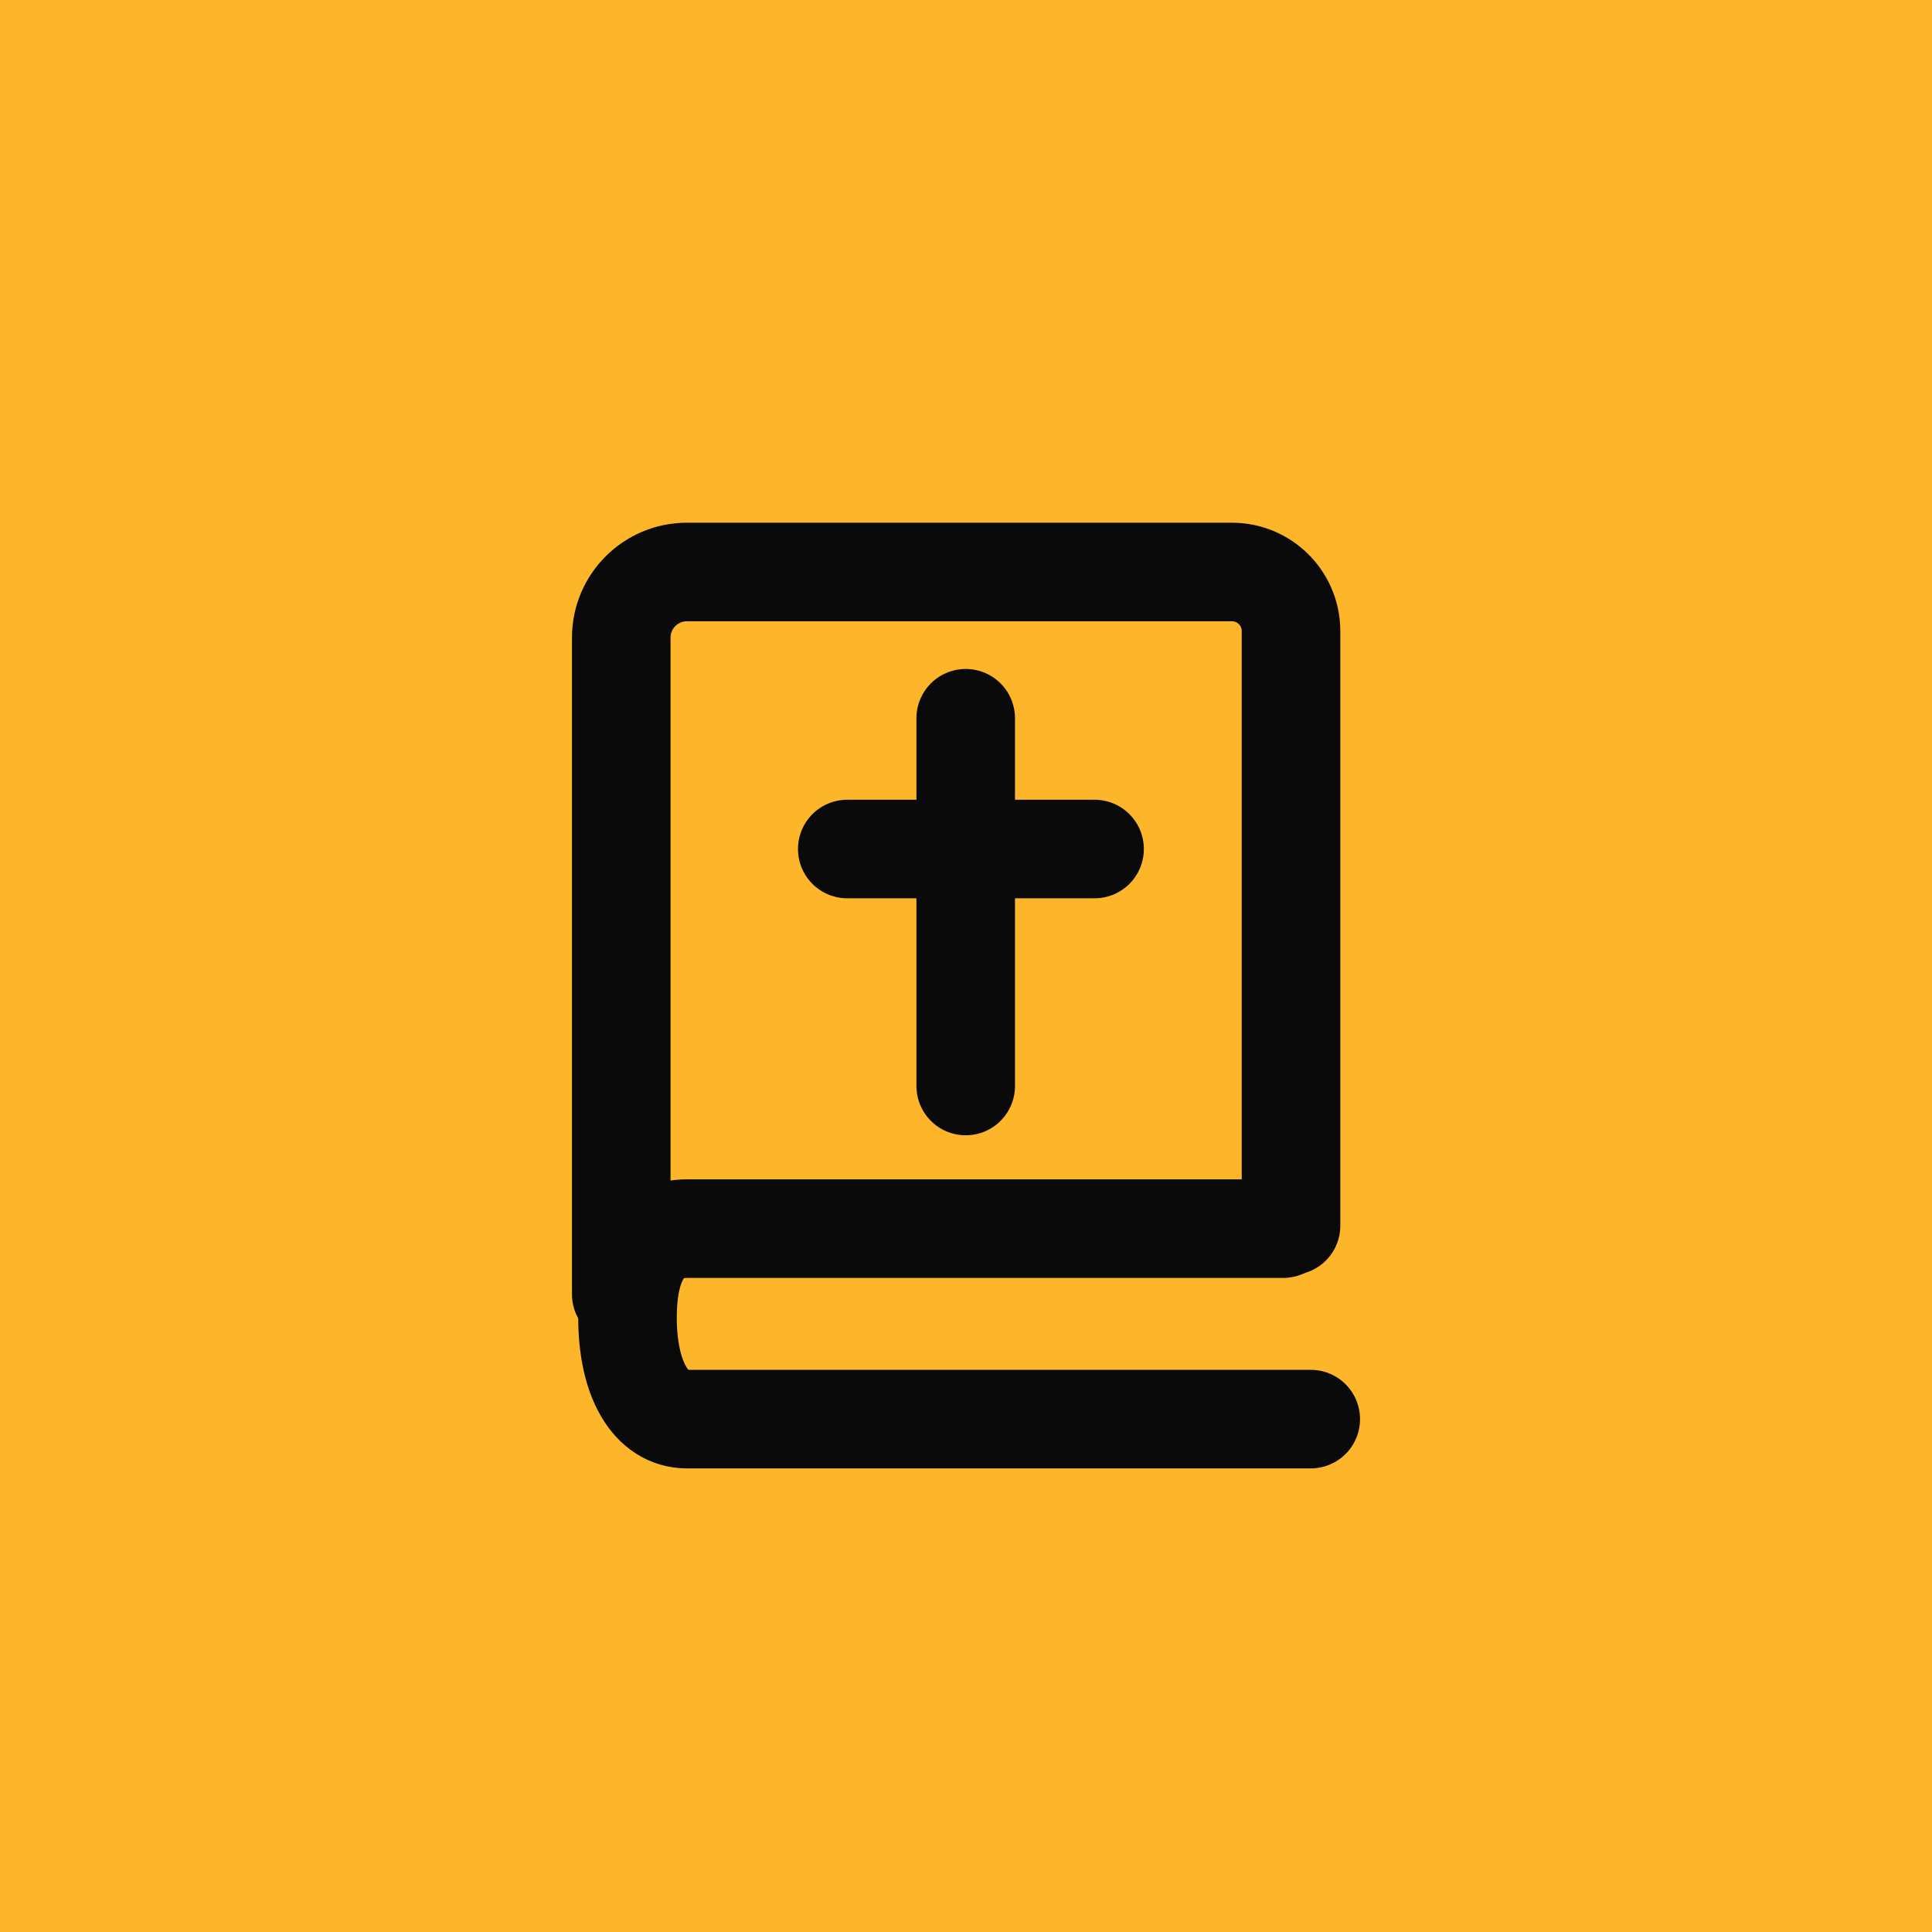
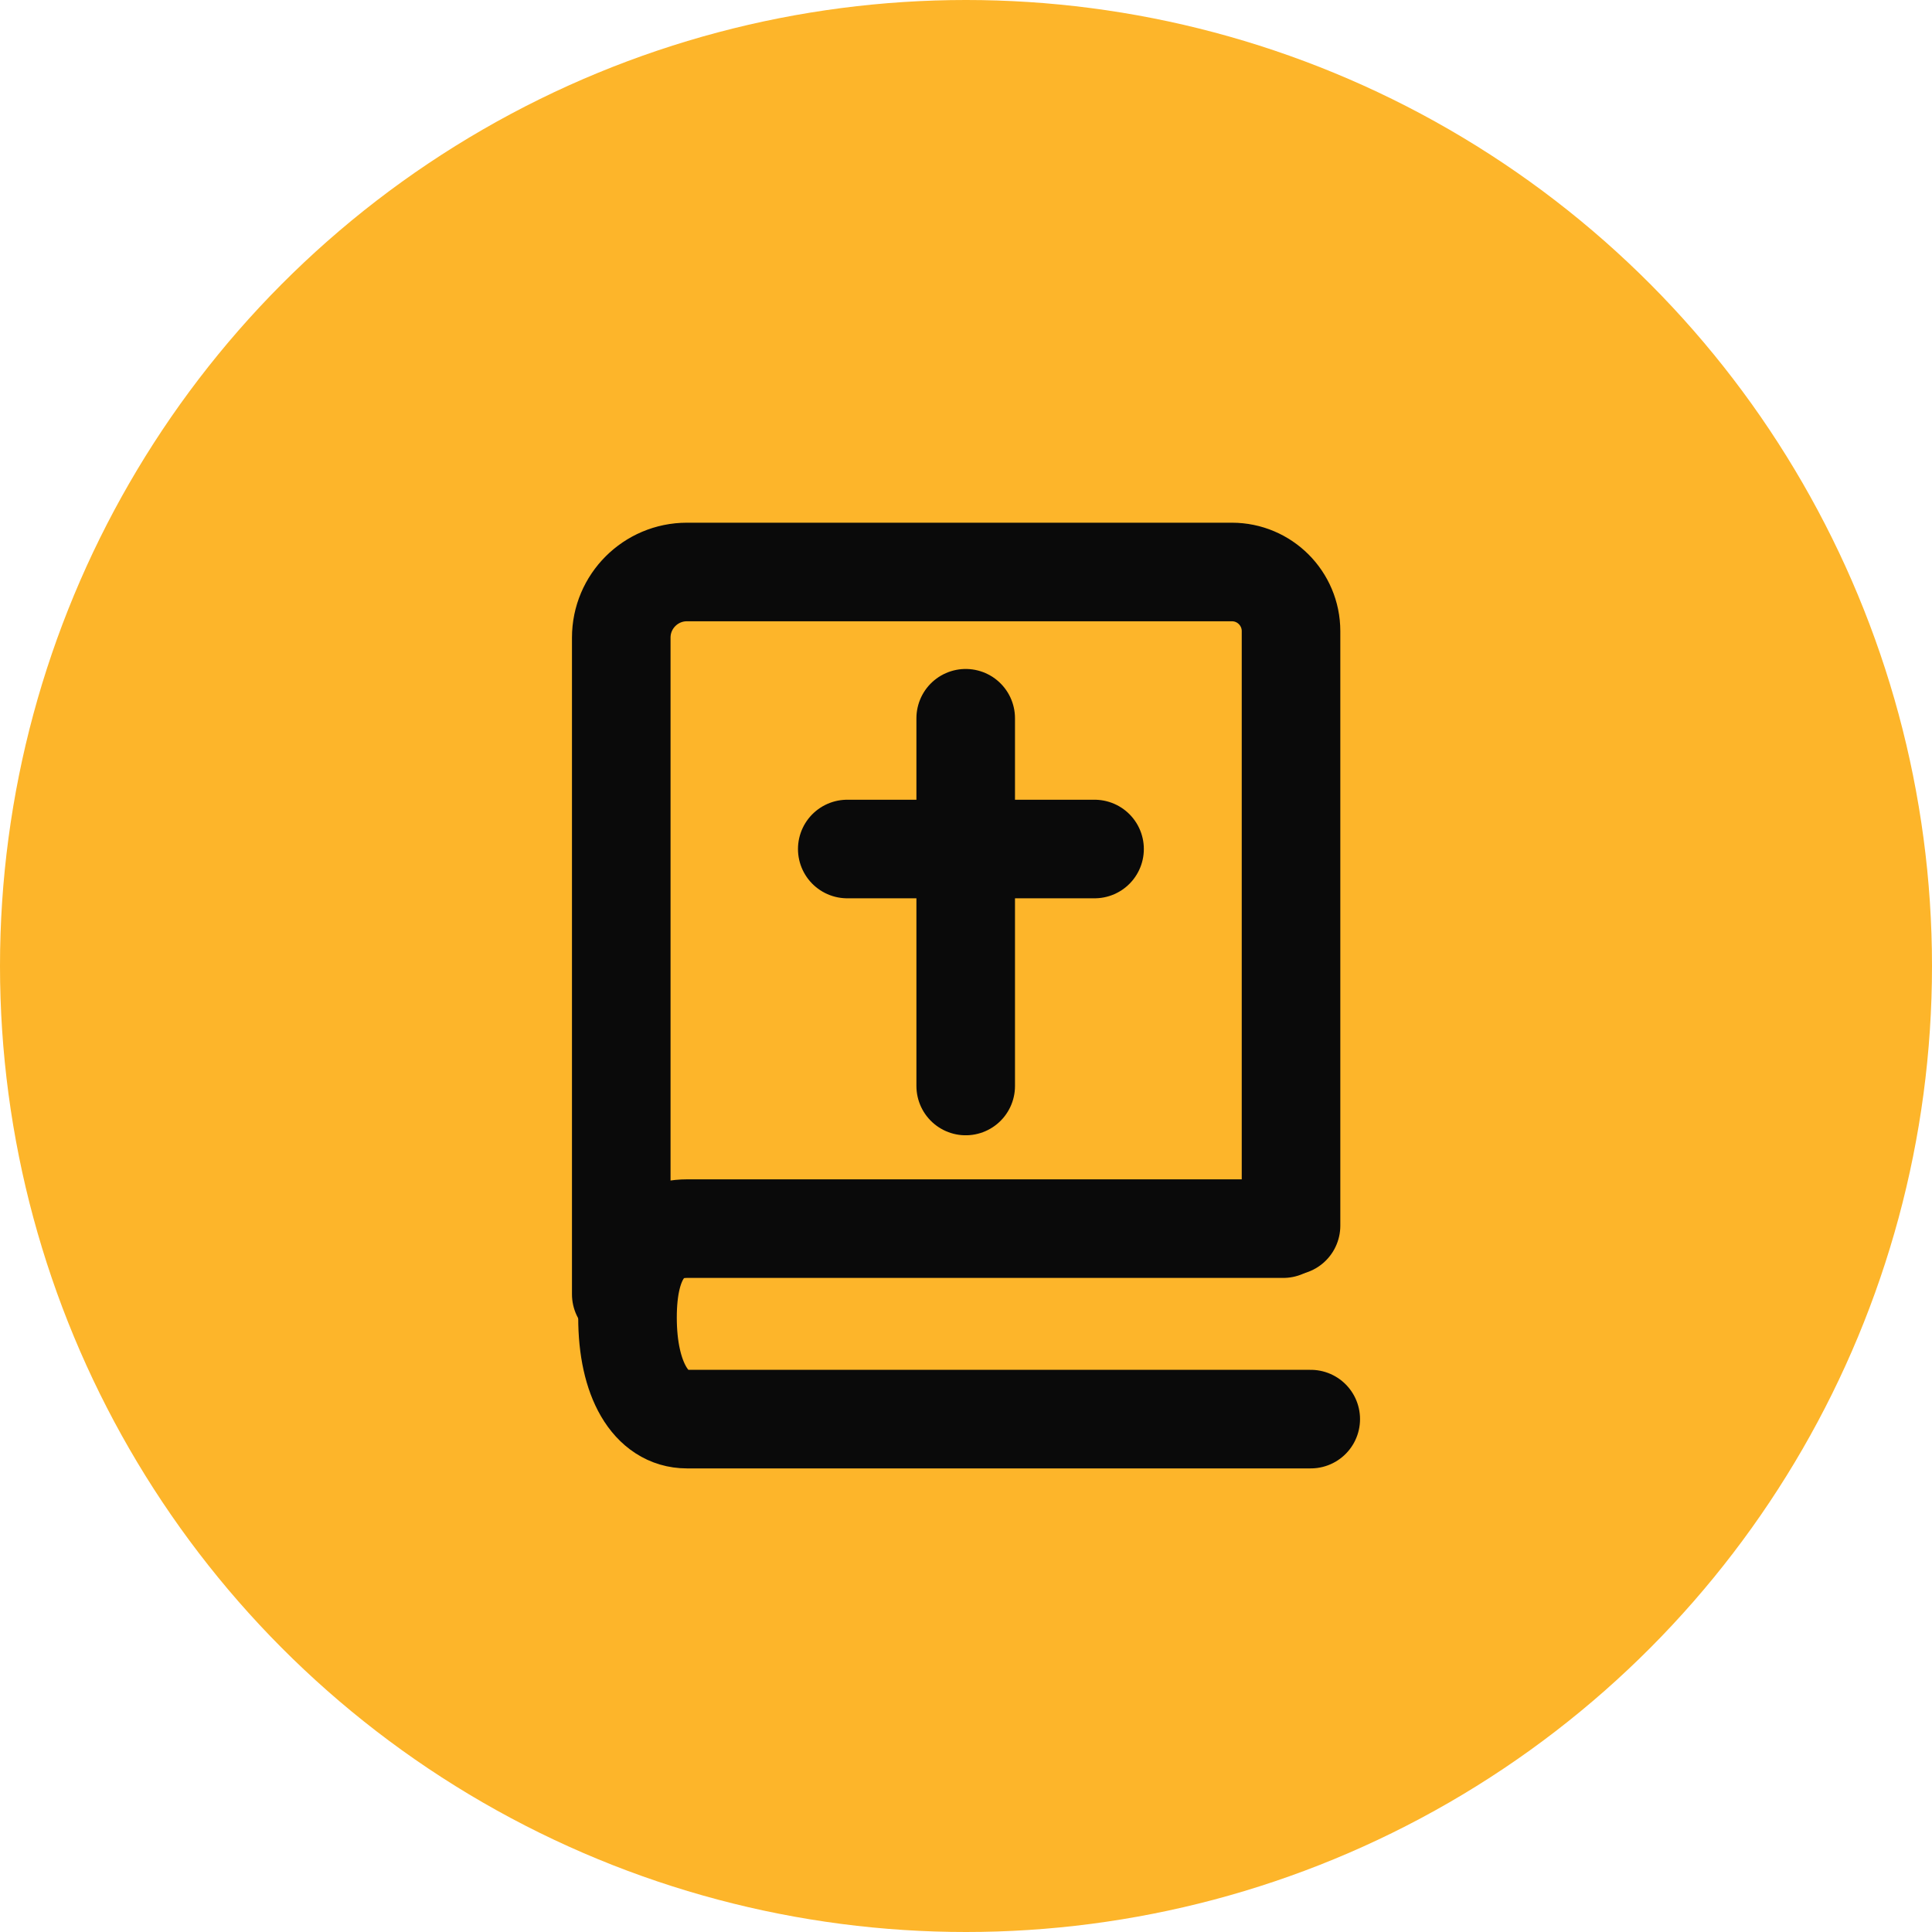
<svg xmlns="http://www.w3.org/2000/svg" width="98" height="98" viewBox="0 0 98 98" fill="none">
  <g clip-path="url(#clip0_3_10064)">
-     <rect width="98" height="98" fill="#FDB52A" />
    <circle cx="49" cy="49" r="49" fill="#FDB52A" />
    <path d="M48.985 36.433V55.087M42.977 43.066H55.521M65.487 62.172V32.014C65.487 30.357 64.144 29.014 62.487 29.014H34.844C33.005 29.014 31.513 30.506 31.513 32.344V65.653" stroke="#0A0A0A" stroke-width="5" stroke-linecap="round" />
    <path d="M65.092 62.322H34.844C33.005 62.322 31.83 63.696 31.83 66.832C31.83 69.967 33.005 71.984 34.844 71.984H66.487" stroke="#0A0A0A" stroke-width="5" stroke-linecap="round" />
  </g>
  <defs>
    <clipPath id="clip0_3_10064">
      <rect width="98" height="98" fill="white" />
    </clipPath>
  </defs>
</svg>